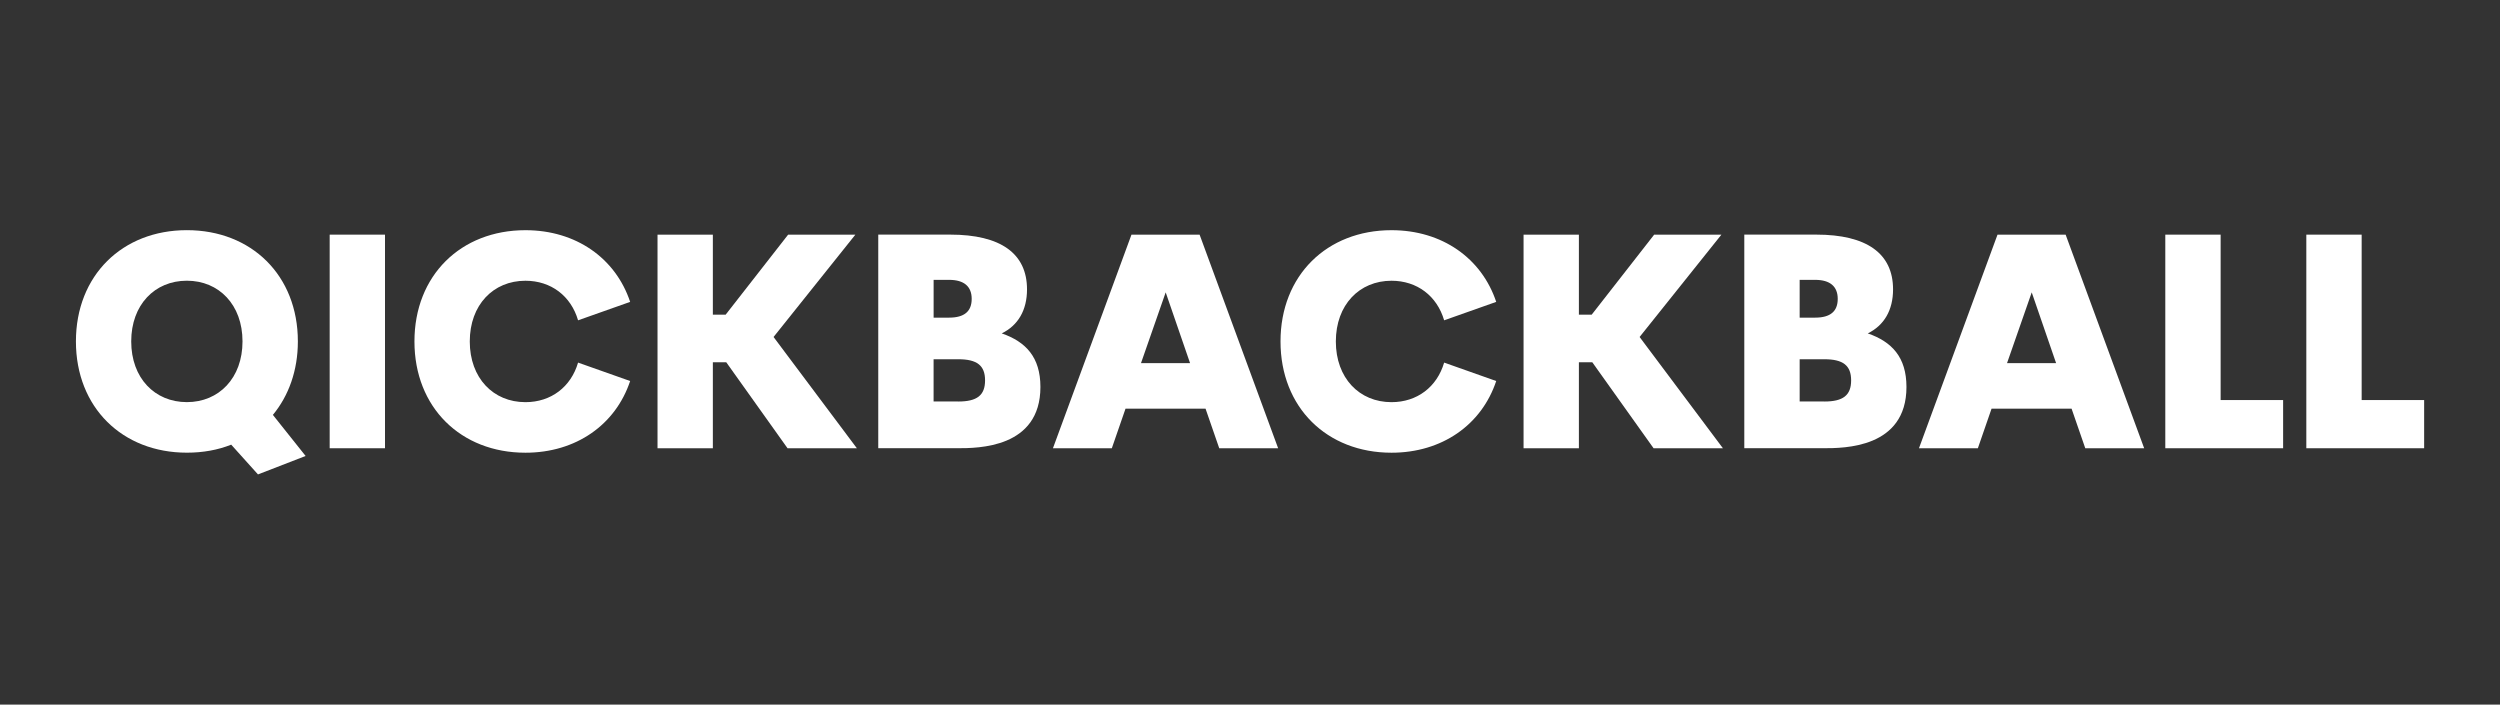
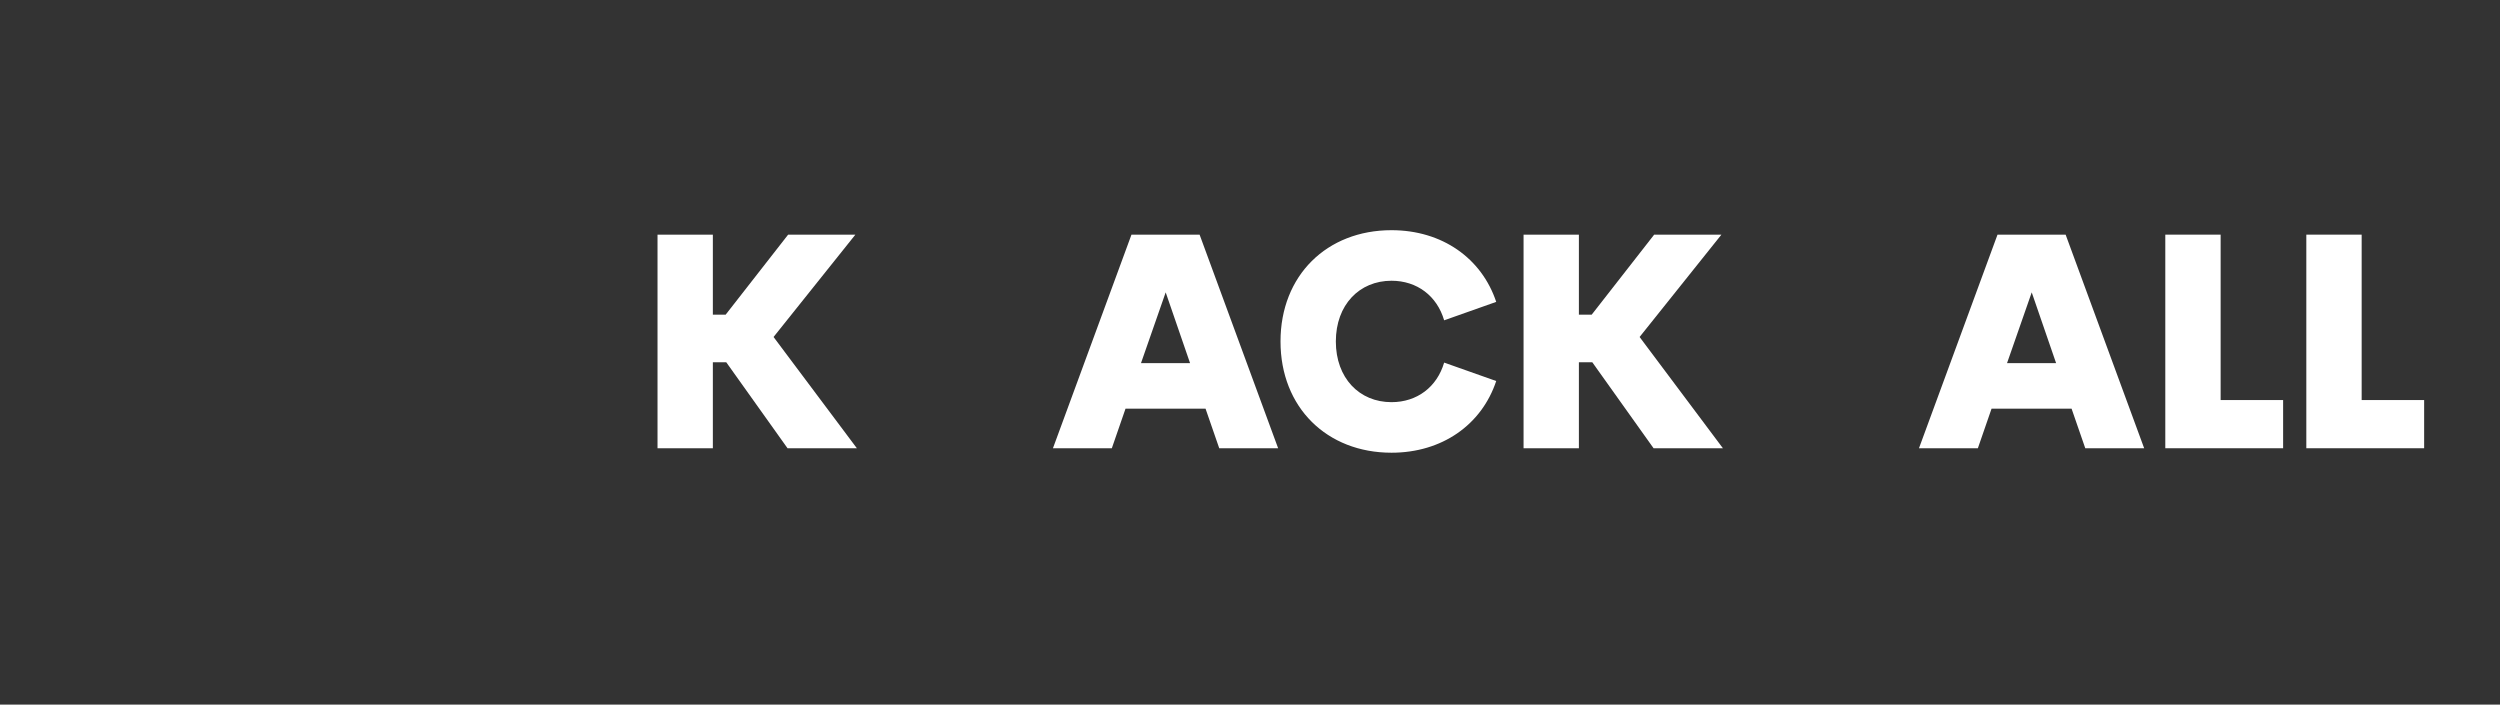
<svg xmlns="http://www.w3.org/2000/svg" viewBox="0 0 785.33 221.33" data-name="Lager 1" id="Lager_1">
  <rect x="0" y="0" width="785.33" height="221.33" fill="#333333" stroke="none" />
  <defs>
    <style>
      .cls-1 {
        fill: #fff;
      }
    </style>
  </defs>
-   <path d="M95.99,143.24l-14.95,5.79-8.41-9.35c-4.21,1.68-8.88,2.52-13.92,2.52-20.28,0-34.86-14.21-34.86-34.95s14.58-34.95,34.86-34.95,34.86,14.21,34.86,34.95c0,9.16-2.9,17.1-7.85,23.08l10.28,12.9ZM58.7,126.32c10.09,0,17.48-7.57,17.48-19.07s-7.38-19.07-17.48-19.07-17.48,7.57-17.48,19.07,7.38,19.07,17.48,19.07Z" class="cls-1" />
-   <path d="M103.56,140.81v-67.1h17.38v67.1h-17.38Z" class="cls-1" />
-   <path d="M130.19,107.26c0-20.75,14.58-34.95,34.86-34.95,15.89,0,28.32,8.79,32.9,22.52l-16.36,5.79c-2.24-7.66-8.5-12.43-16.54-12.43-10.09,0-17.48,7.57-17.48,19.07s7.38,19.07,17.48,19.07c8.04,0,14.3-4.77,16.54-12.43l16.36,5.79c-4.58,13.74-17.01,22.52-32.9,22.52-20.28,0-34.86-14.21-34.86-34.95Z" class="cls-1" />
  <path d="M247.39,140.81l-19.25-27.01h-4.21v27.01h-17.38v-67.1h17.38v25.14h4.02l19.63-25.14h21.12l-25.7,32.15,26.17,34.95h-21.78Z" class="cls-1" />
-   <path d="M326.83,121.55c0,19.25-19.63,19.25-26.08,19.25h-24.86v-67.1h22.62c15.79,0,24.11,5.89,24.11,17.2,0,6.54-2.8,11.31-7.94,13.83,7.57,2.62,12.15,7.48,12.15,16.82ZM298.14,87.91h-4.86v11.87h4.86c4.77,0,7.1-1.96,7.1-5.89s-2.43-5.98-7.1-5.98ZM301.03,126.13c5.89,0,8.41-1.96,8.41-6.64s-2.52-6.64-8.41-6.64h-7.76v13.27h7.76Z" class="cls-1" />
  <path d="M383,140.81l-4.3-12.43h-25.14l-4.3,12.43h-18.5l24.67-67.1h21.4l24.67,67.1h-18.5ZM358.42,114.08h15.42l-7.66-22.24-7.76,22.24Z" class="cls-1" />
  <path d="M402.25,107.26c0-20.75,14.58-34.95,34.86-34.95,15.89,0,28.32,8.79,32.9,22.52l-16.36,5.79c-2.24-7.66-8.5-12.43-16.54-12.43-10.09,0-17.48,7.57-17.48,19.07s7.38,19.07,17.48,19.07c8.04,0,14.3-4.77,16.54-12.43l16.36,5.79c-4.58,13.74-17.01,22.52-32.9,22.52-20.28,0-34.86-14.21-34.86-34.95Z" class="cls-1" />
  <path d="M519.44,140.81l-19.25-27.01h-4.21v27.01h-17.38v-67.1h17.38v25.14h4.02l19.63-25.14h21.12l-25.7,32.15,26.17,34.95h-21.78Z" class="cls-1" />
-   <path d="M598.88,121.55c0,19.25-19.63,19.25-26.08,19.25h-24.86v-67.1h22.62c15.79,0,24.11,5.89,24.11,17.2,0,6.54-2.8,11.31-7.94,13.83,7.57,2.62,12.15,7.48,12.15,16.82ZM570.19,87.91h-4.86v11.87h4.86c4.77,0,7.1-1.96,7.1-5.89s-2.43-5.98-7.1-5.98ZM573.09,126.13c5.89,0,8.41-1.96,8.41-6.64s-2.52-6.64-8.41-6.64h-7.76v13.27h7.76Z" class="cls-1" />
  <path d="M655.05,140.81l-4.3-12.43h-25.14l-4.3,12.43h-18.5l24.67-67.1h21.4l24.67,67.1h-18.5ZM630.47,114.08h15.42l-7.66-22.24-7.76,22.24Z" class="cls-1" />
  <path d="M680.19,140.81v-67.1h17.38v51.96h19.63v15.14h-37.01Z" class="cls-1" />
  <path d="M724.49,140.81v-67.1h17.38v51.96h19.63v15.14h-37.01Z" class="cls-1" />
</svg>